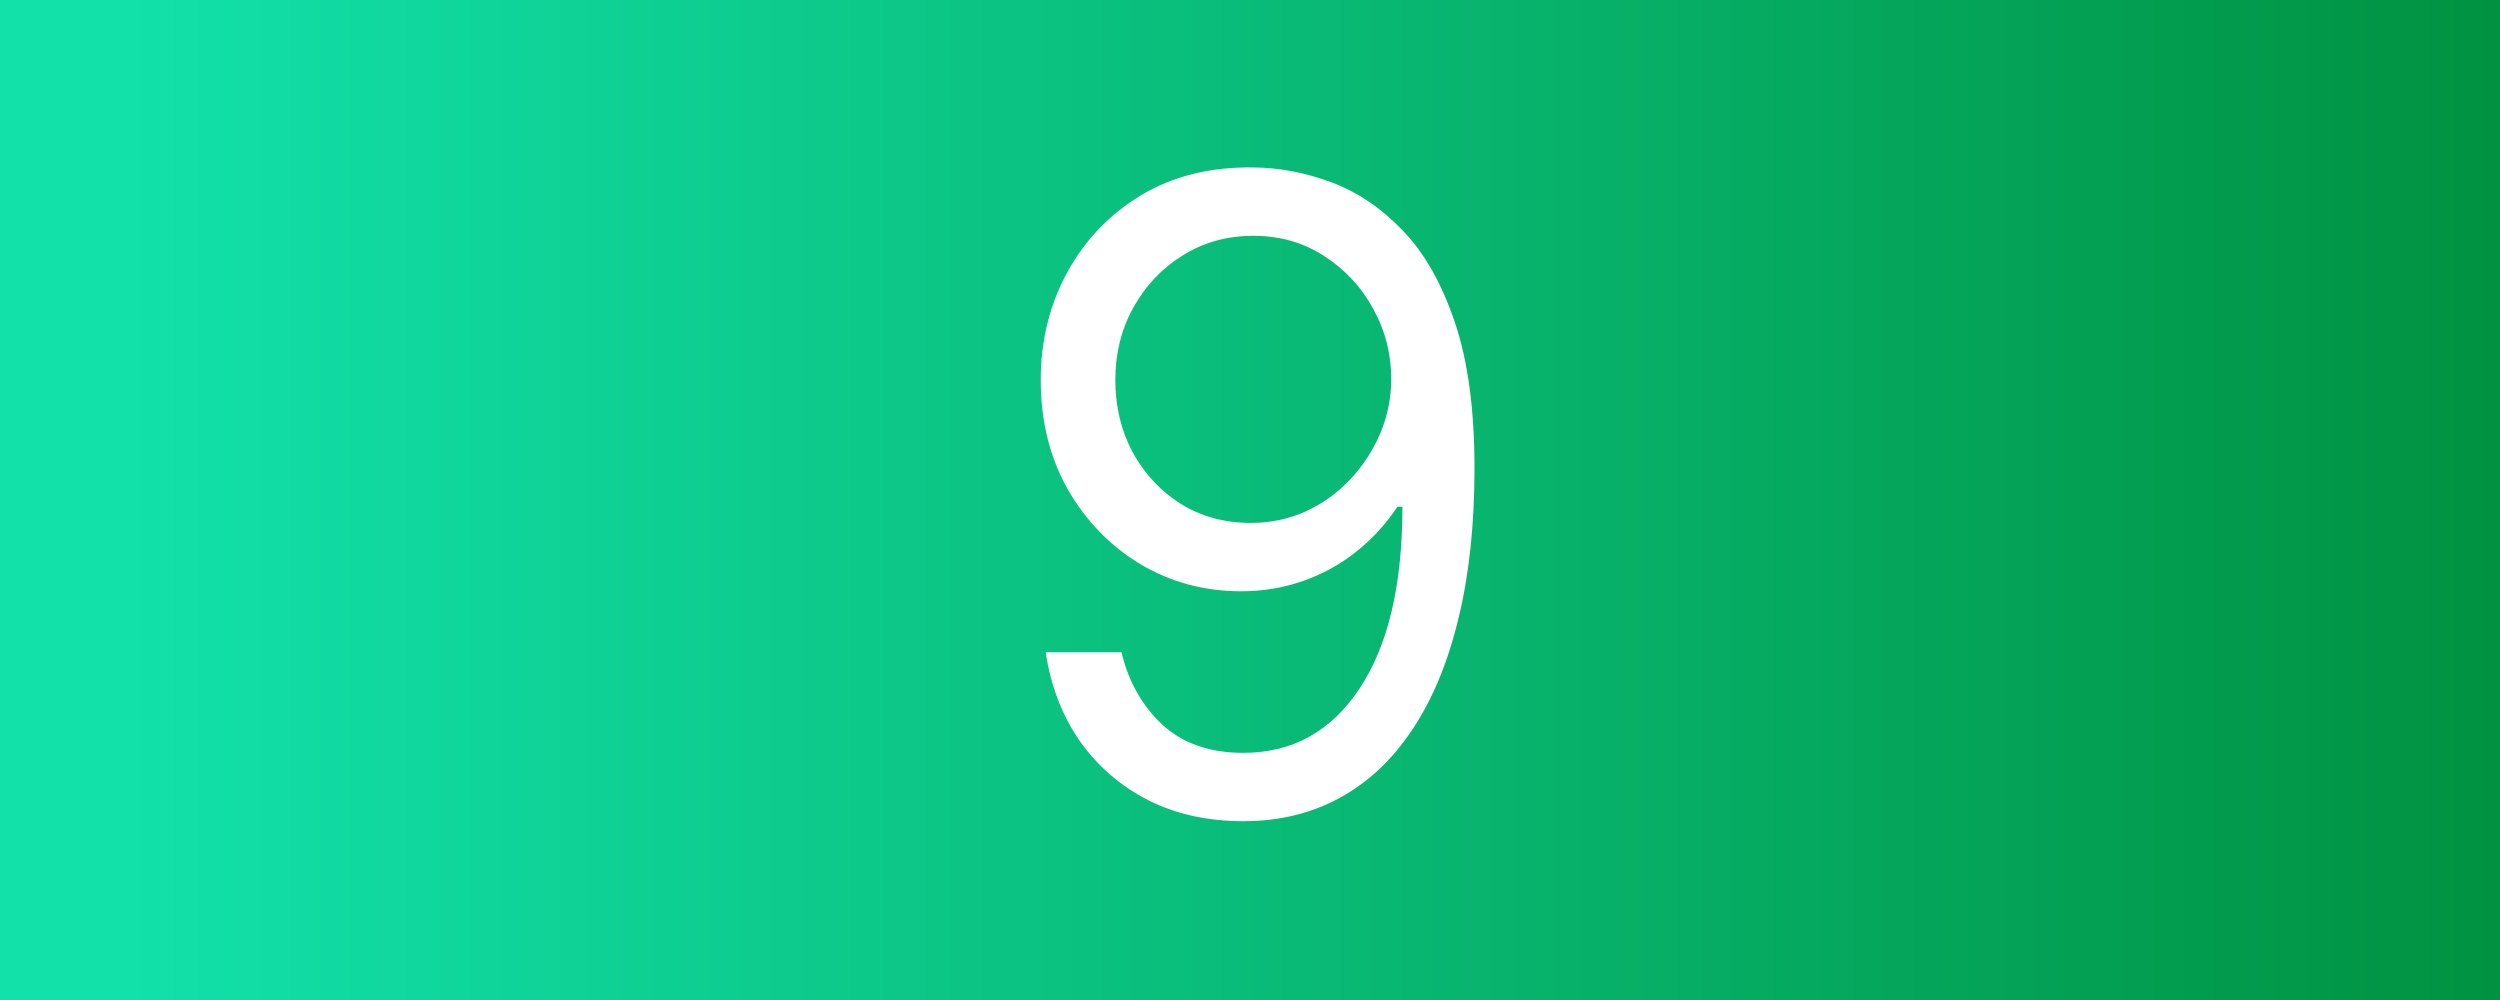
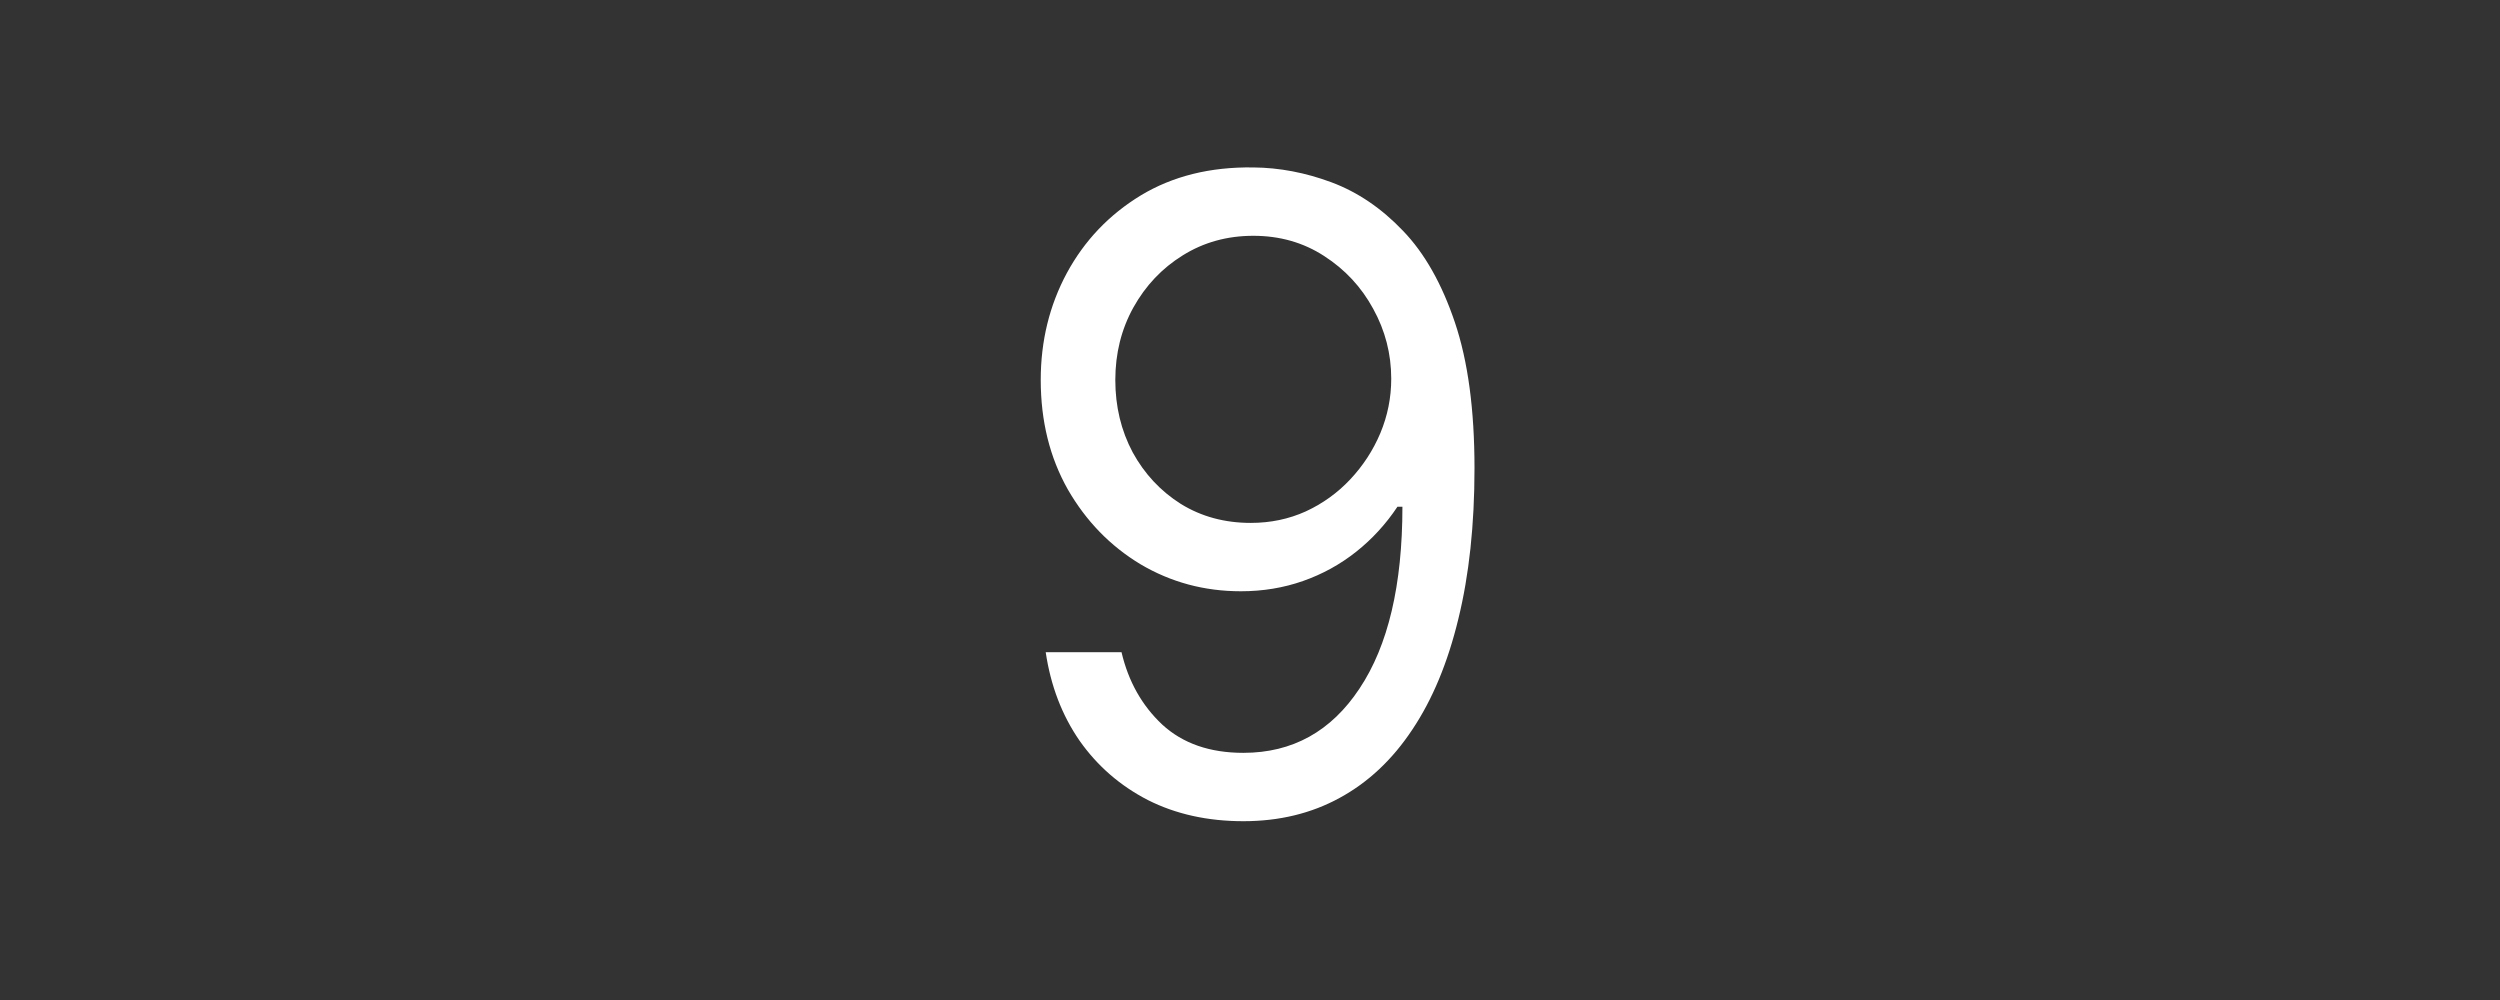
<svg xmlns="http://www.w3.org/2000/svg" width="160" height="64" viewBox="0 0 160 64" fill="none">
  <rect x="0" y="0" width="160" height="64" fill="#333333" stroke="none" />
-   <rect width="160" height="64" fill="url(#paint0_linear_1364_138)" />
  <path d="M80.209 10.716C81.88 10.729 83.55 11.047 85.221 11.67C86.891 12.294 88.416 13.328 89.794 14.773C91.173 16.204 92.28 18.16 93.115 20.639C93.951 23.118 94.368 26.227 94.368 29.966C94.368 33.585 94.024 36.8 93.334 39.611C92.658 42.408 91.677 44.768 90.391 46.69C89.118 48.613 87.567 50.071 85.738 51.065C83.921 52.06 81.866 52.557 79.573 52.557C77.293 52.557 75.257 52.106 73.468 51.205C71.691 50.29 70.233 49.024 69.093 47.406C67.966 45.776 67.243 43.886 66.925 41.739H71.777C72.215 43.608 73.083 45.153 74.382 46.372C75.695 47.579 77.425 48.182 79.573 48.182C82.715 48.182 85.194 46.81 87.01 44.065C88.84 41.321 89.755 37.443 89.755 32.432H89.436C88.694 33.545 87.812 34.507 86.791 35.315C85.771 36.124 84.637 36.747 83.391 37.185C82.145 37.622 80.819 37.841 79.414 37.841C77.08 37.841 74.939 37.264 72.99 36.111C71.055 34.944 69.504 33.347 68.337 31.318C67.184 29.276 66.607 26.943 66.607 24.318C66.607 21.826 67.164 19.546 68.277 17.477C69.404 15.396 70.982 13.739 73.01 12.506C75.052 11.273 77.452 10.676 80.209 10.716ZM80.209 15.091C78.539 15.091 77.034 15.508 75.695 16.344C74.369 17.166 73.315 18.279 72.533 19.685C71.764 21.077 71.38 22.621 71.38 24.318C71.38 26.015 71.751 27.56 72.493 28.952C73.249 30.331 74.276 31.431 75.576 32.253C76.888 33.062 78.38 33.466 80.05 33.466C81.309 33.466 82.483 33.221 83.57 32.73C84.657 32.226 85.605 31.544 86.414 30.682C87.236 29.807 87.879 28.819 88.343 27.719C88.807 26.605 89.039 25.445 89.039 24.239C89.039 22.648 88.654 21.156 87.885 19.764C87.13 18.372 86.082 17.245 84.743 16.384C83.418 15.522 81.906 15.091 80.209 15.091Z" fill="white" />
  <defs>
    <linearGradient id="paint0_linear_1364_138" x1="7.956" y1="31.439" x2="160" y2="31.439" gradientUnits="userSpaceOnUse">
      <stop stop-color="#12E1AA" />
      <stop offset="1" stop-color="#009241" />
    </linearGradient>
  </defs>
</svg>